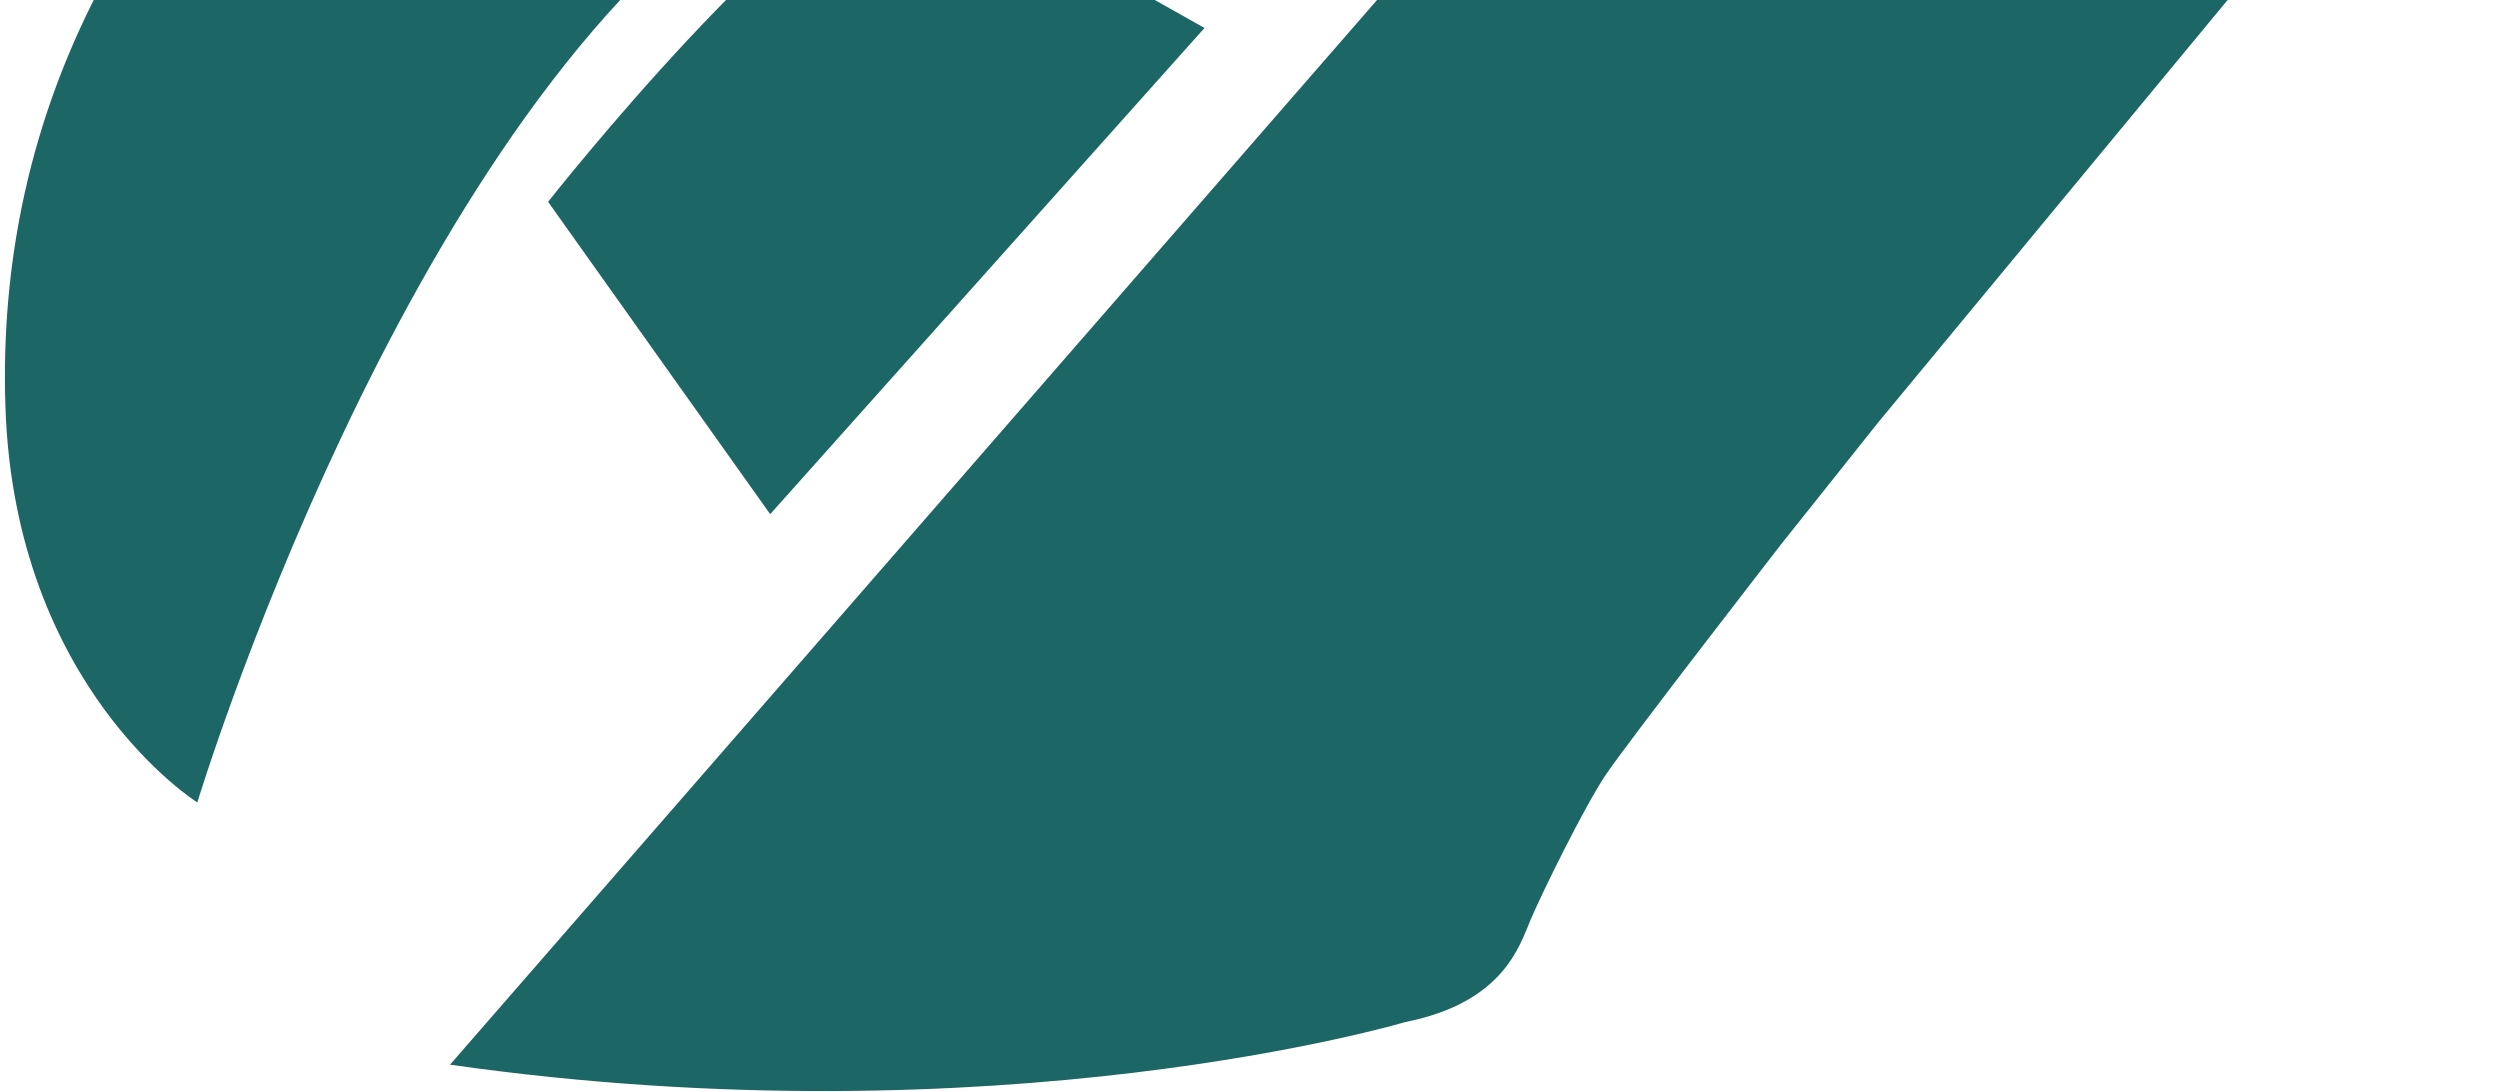
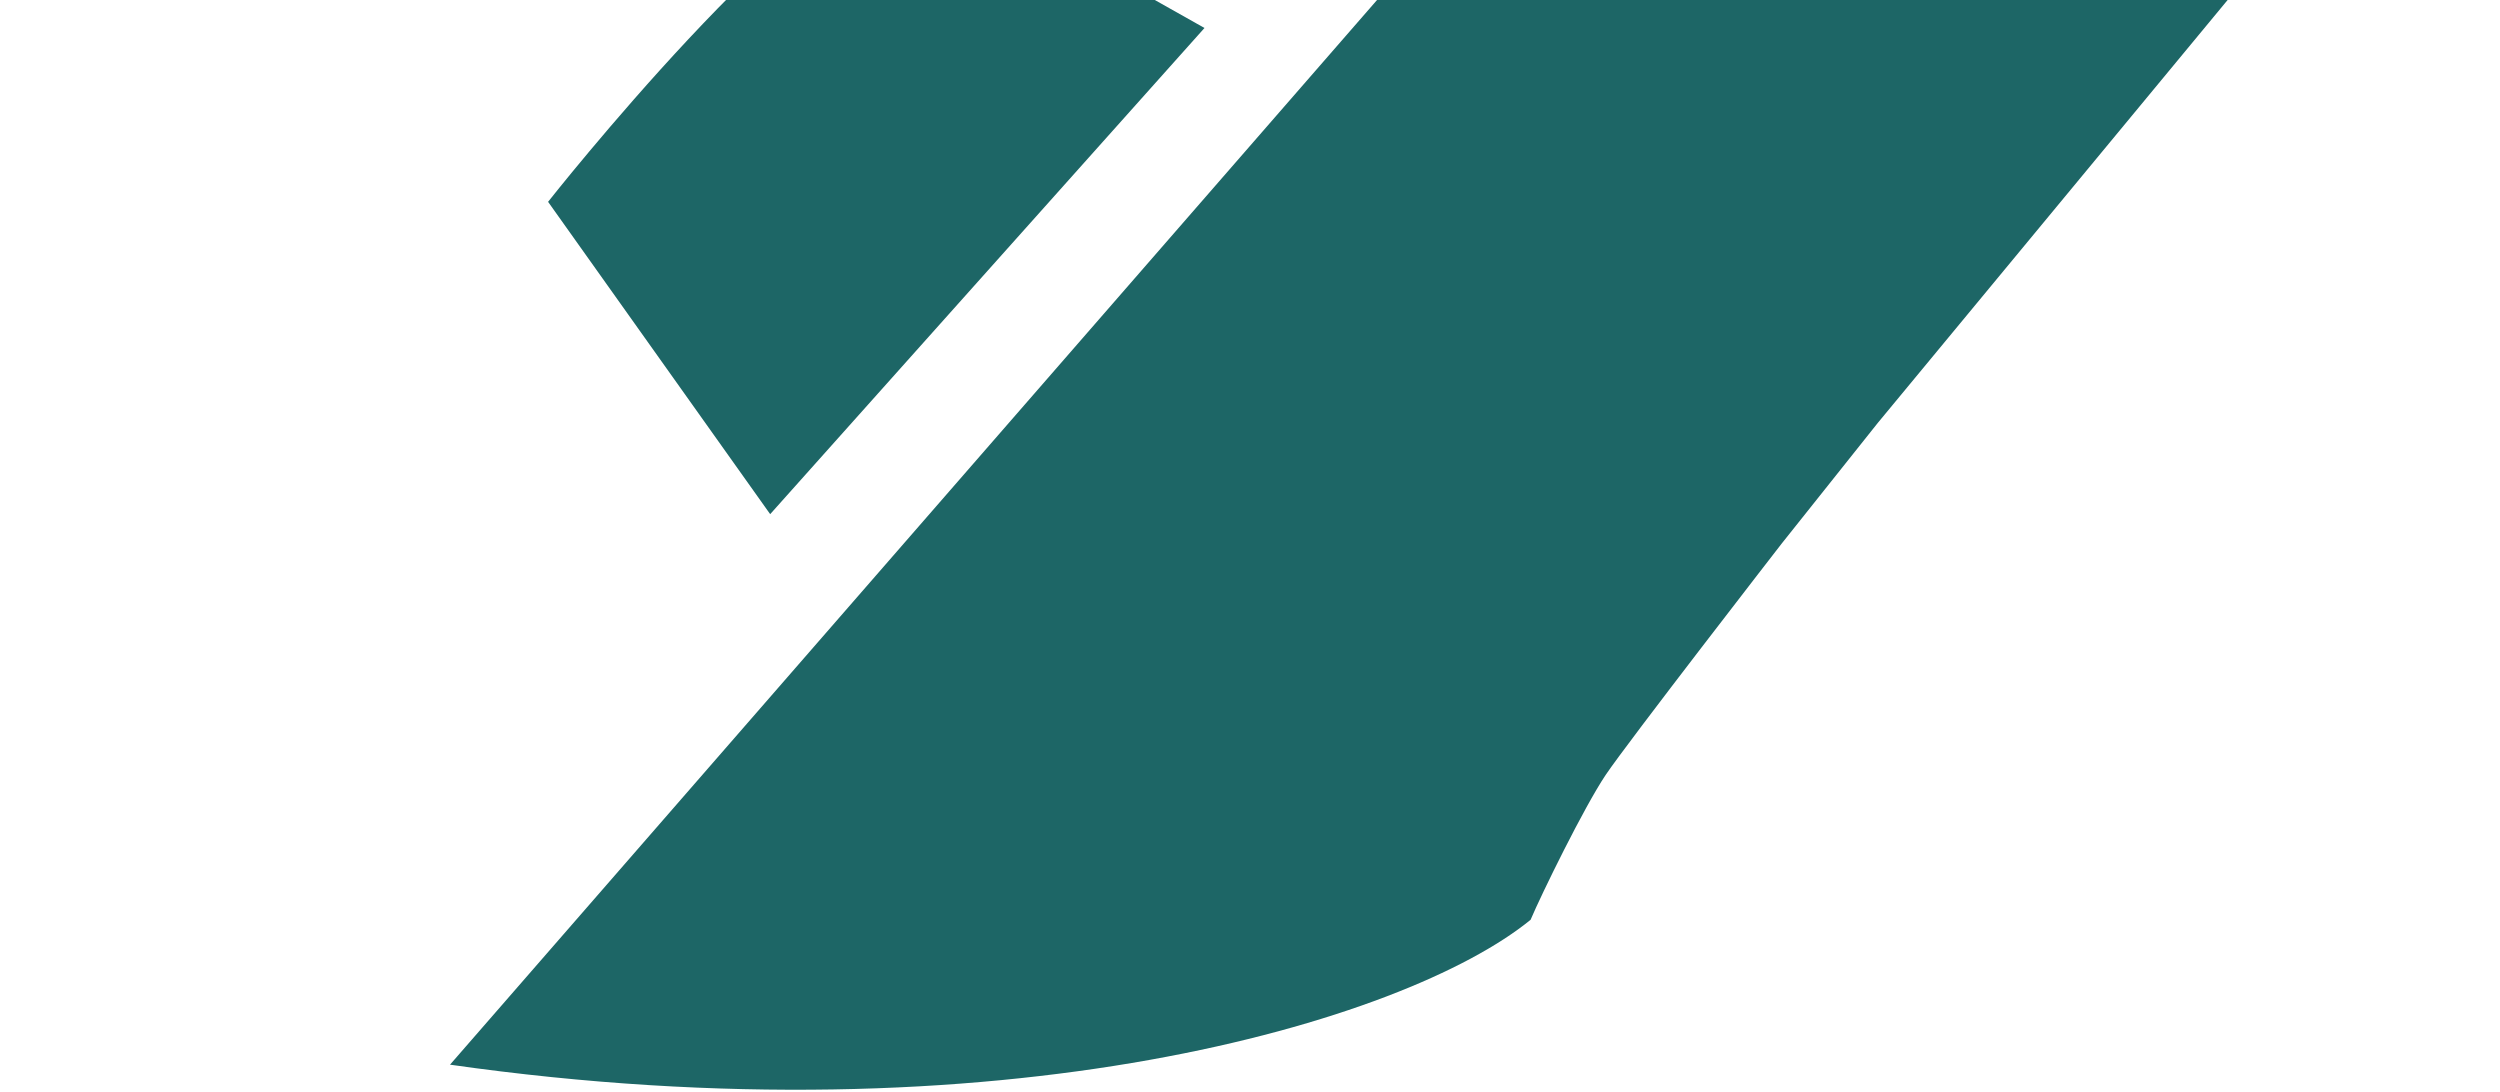
<svg xmlns="http://www.w3.org/2000/svg" width="309" height="135" viewBox="0 0 309 135" fill="none" id="ornement-1">
-   <path d="M24.389 99.182C24.389 99.182 49.643 15.729 91.899 -13.434C145.175 -50.176 196.078 -63.738 208.302 -65.363C220.525 -66.988 227.218 -68.011 228.958 -72.114C230.698 -76.218 218.774 -83.261 200.348 -85.256C181.923 -87.251 111.078 -85.877 64.324 -55.226C14.167 -22.359 -0.481 15.509 0.67 50.285C1.821 85.061 24.389 99.182 24.389 99.182Z" fill="#1D6666" />
  <path d="M112.709 -16.91L148.875 3.459L95.194 63.55L67.744 24.946C67.744 24.946 98.962 -14.678 112.709 -16.91Z" fill="#1D6666" />
-   <path d="M220.221 67.18C220.221 67.18 201.138 91.786 198.456 95.789C195.774 99.793 190.545 110.465 189.18 113.686C187.814 116.906 185.828 123.914 173.693 126.325C173.693 126.325 123.539 141.272 55.622 131.594L192.018 -25.055L291.82 -47.451C291.82 -47.451 302.887 -49.998 306.929 -46.424C310.97 -42.851 306.265 -37.395 306.265 -37.395L232.102 52.263" fill="#1D6666" />
+   <path d="M220.221 67.18C220.221 67.18 201.138 91.786 198.456 95.789C195.774 99.793 190.545 110.465 189.18 113.686C173.693 126.325 123.539 141.272 55.622 131.594L192.018 -25.055L291.82 -47.451C291.82 -47.451 302.887 -49.998 306.929 -46.424C310.97 -42.851 306.265 -37.395 306.265 -37.395L232.102 52.263" fill="#1D6666" />
</svg>